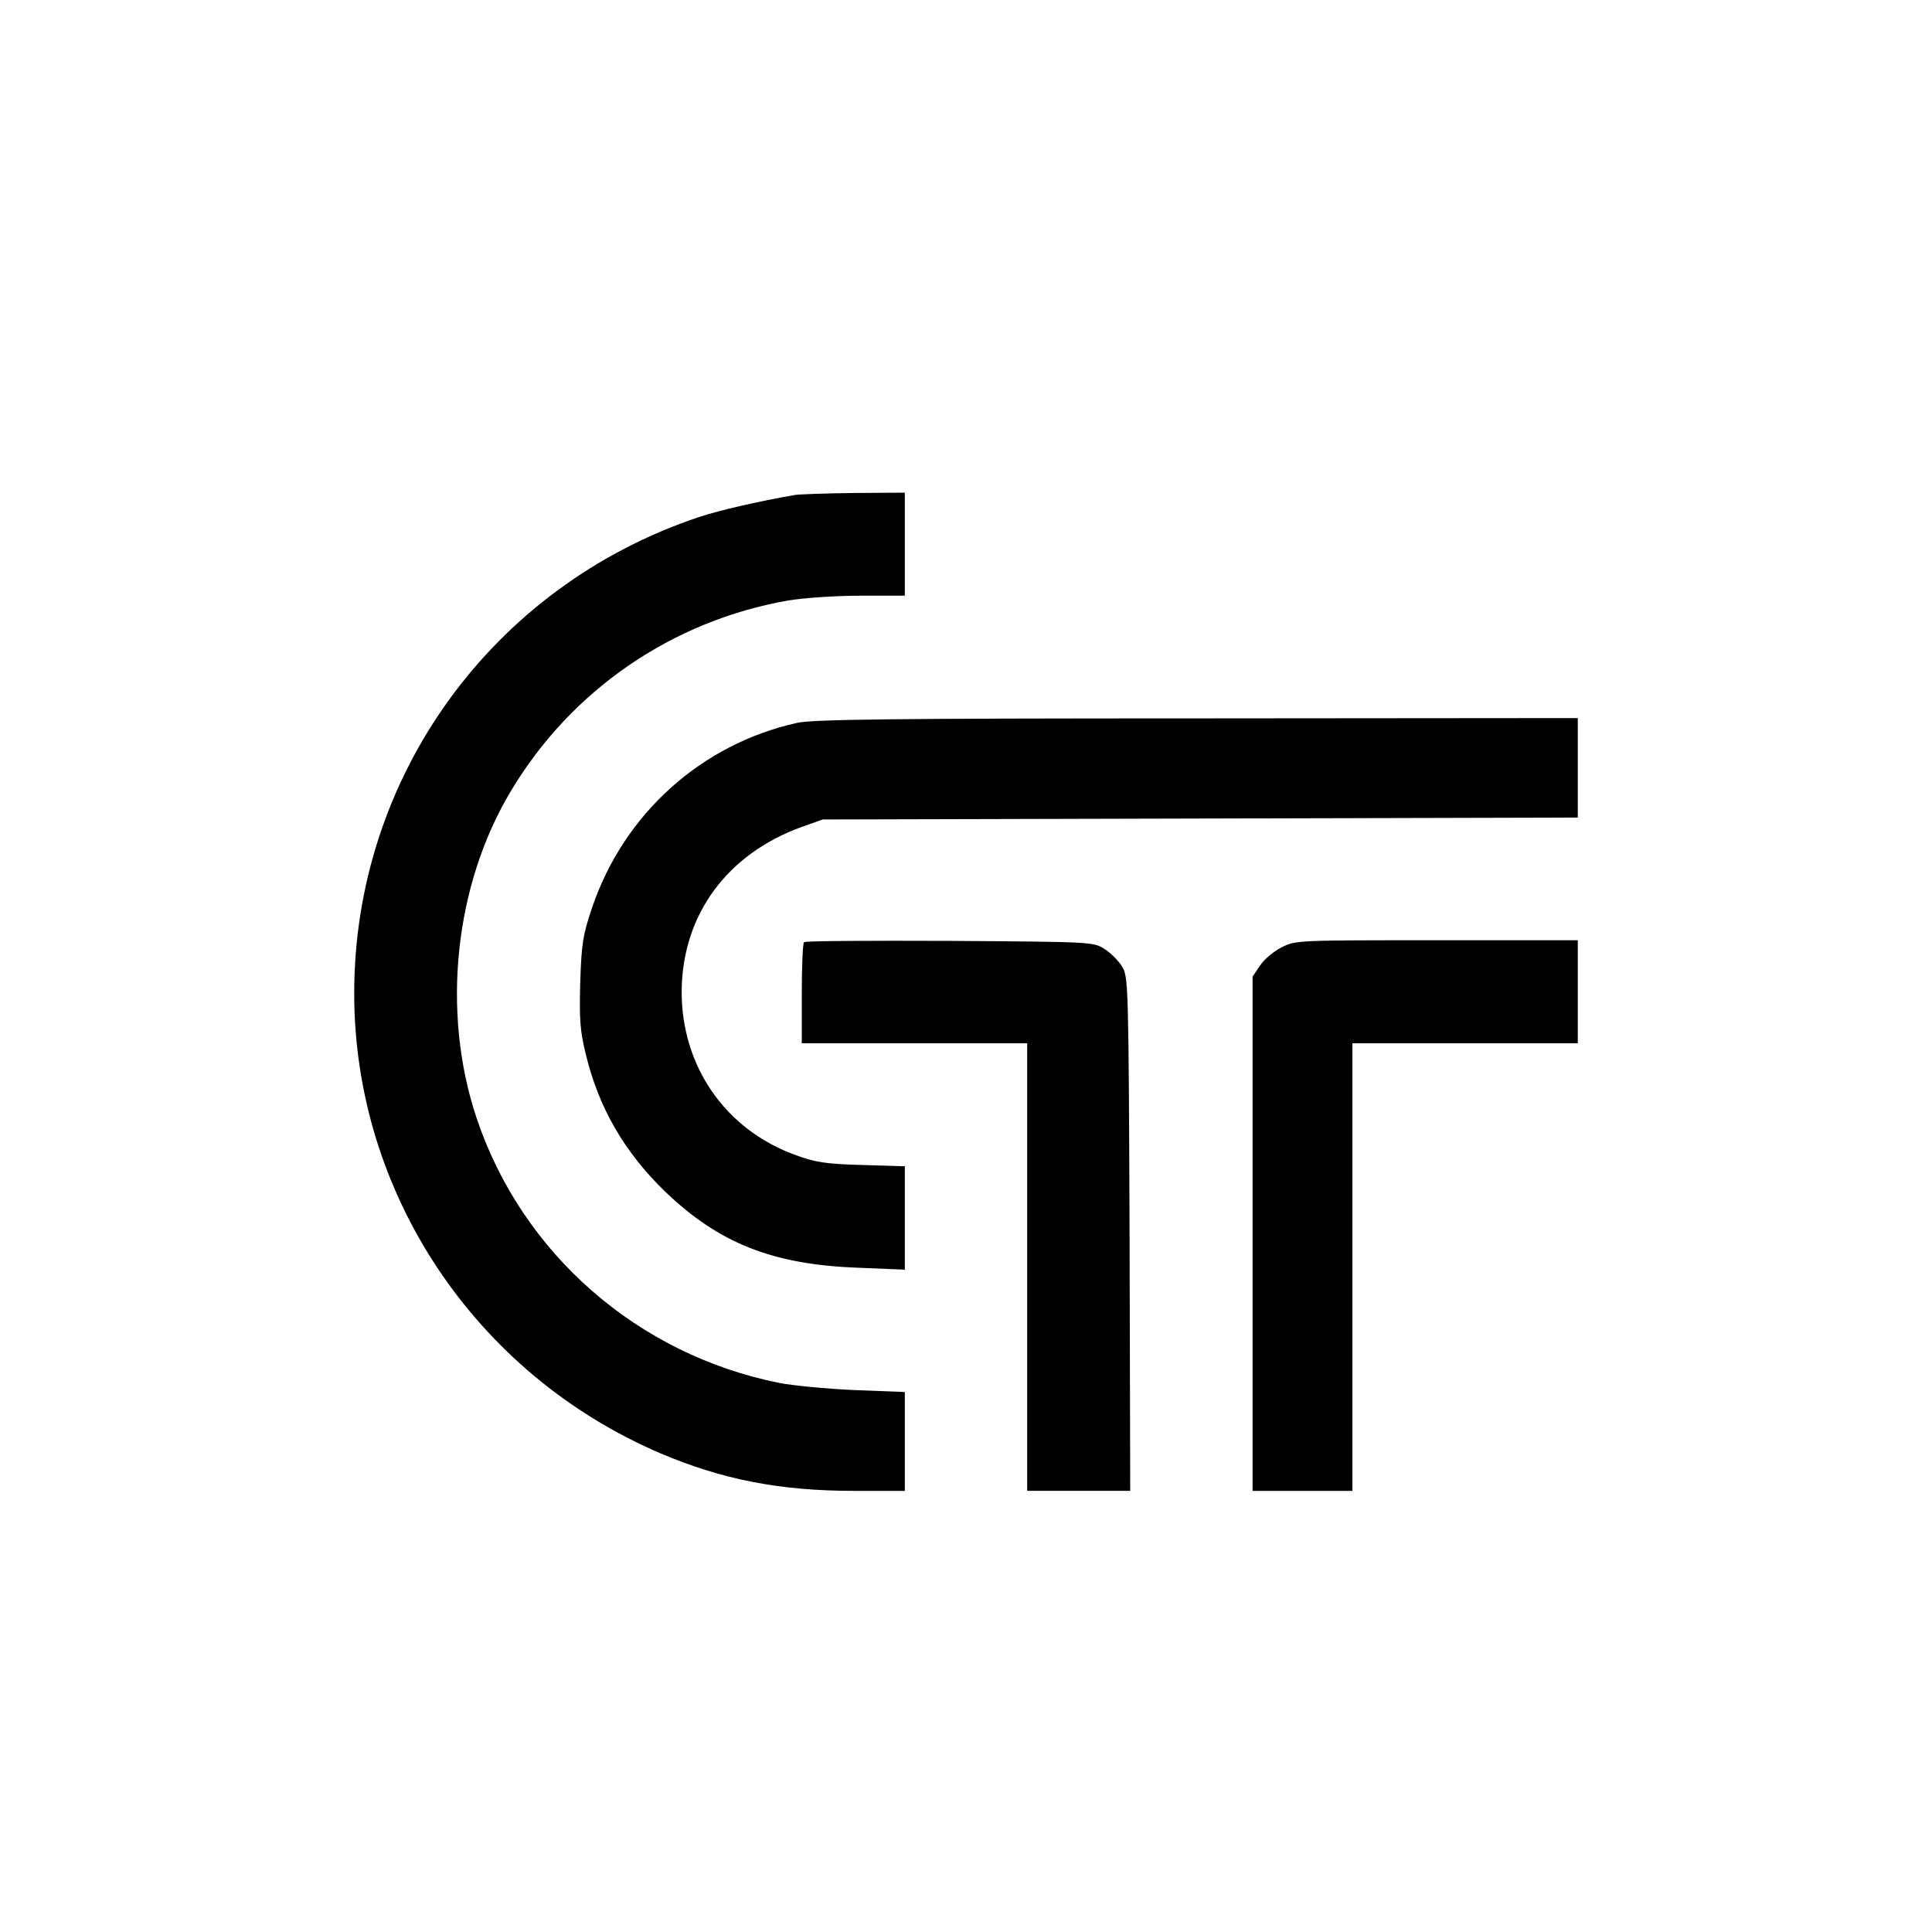
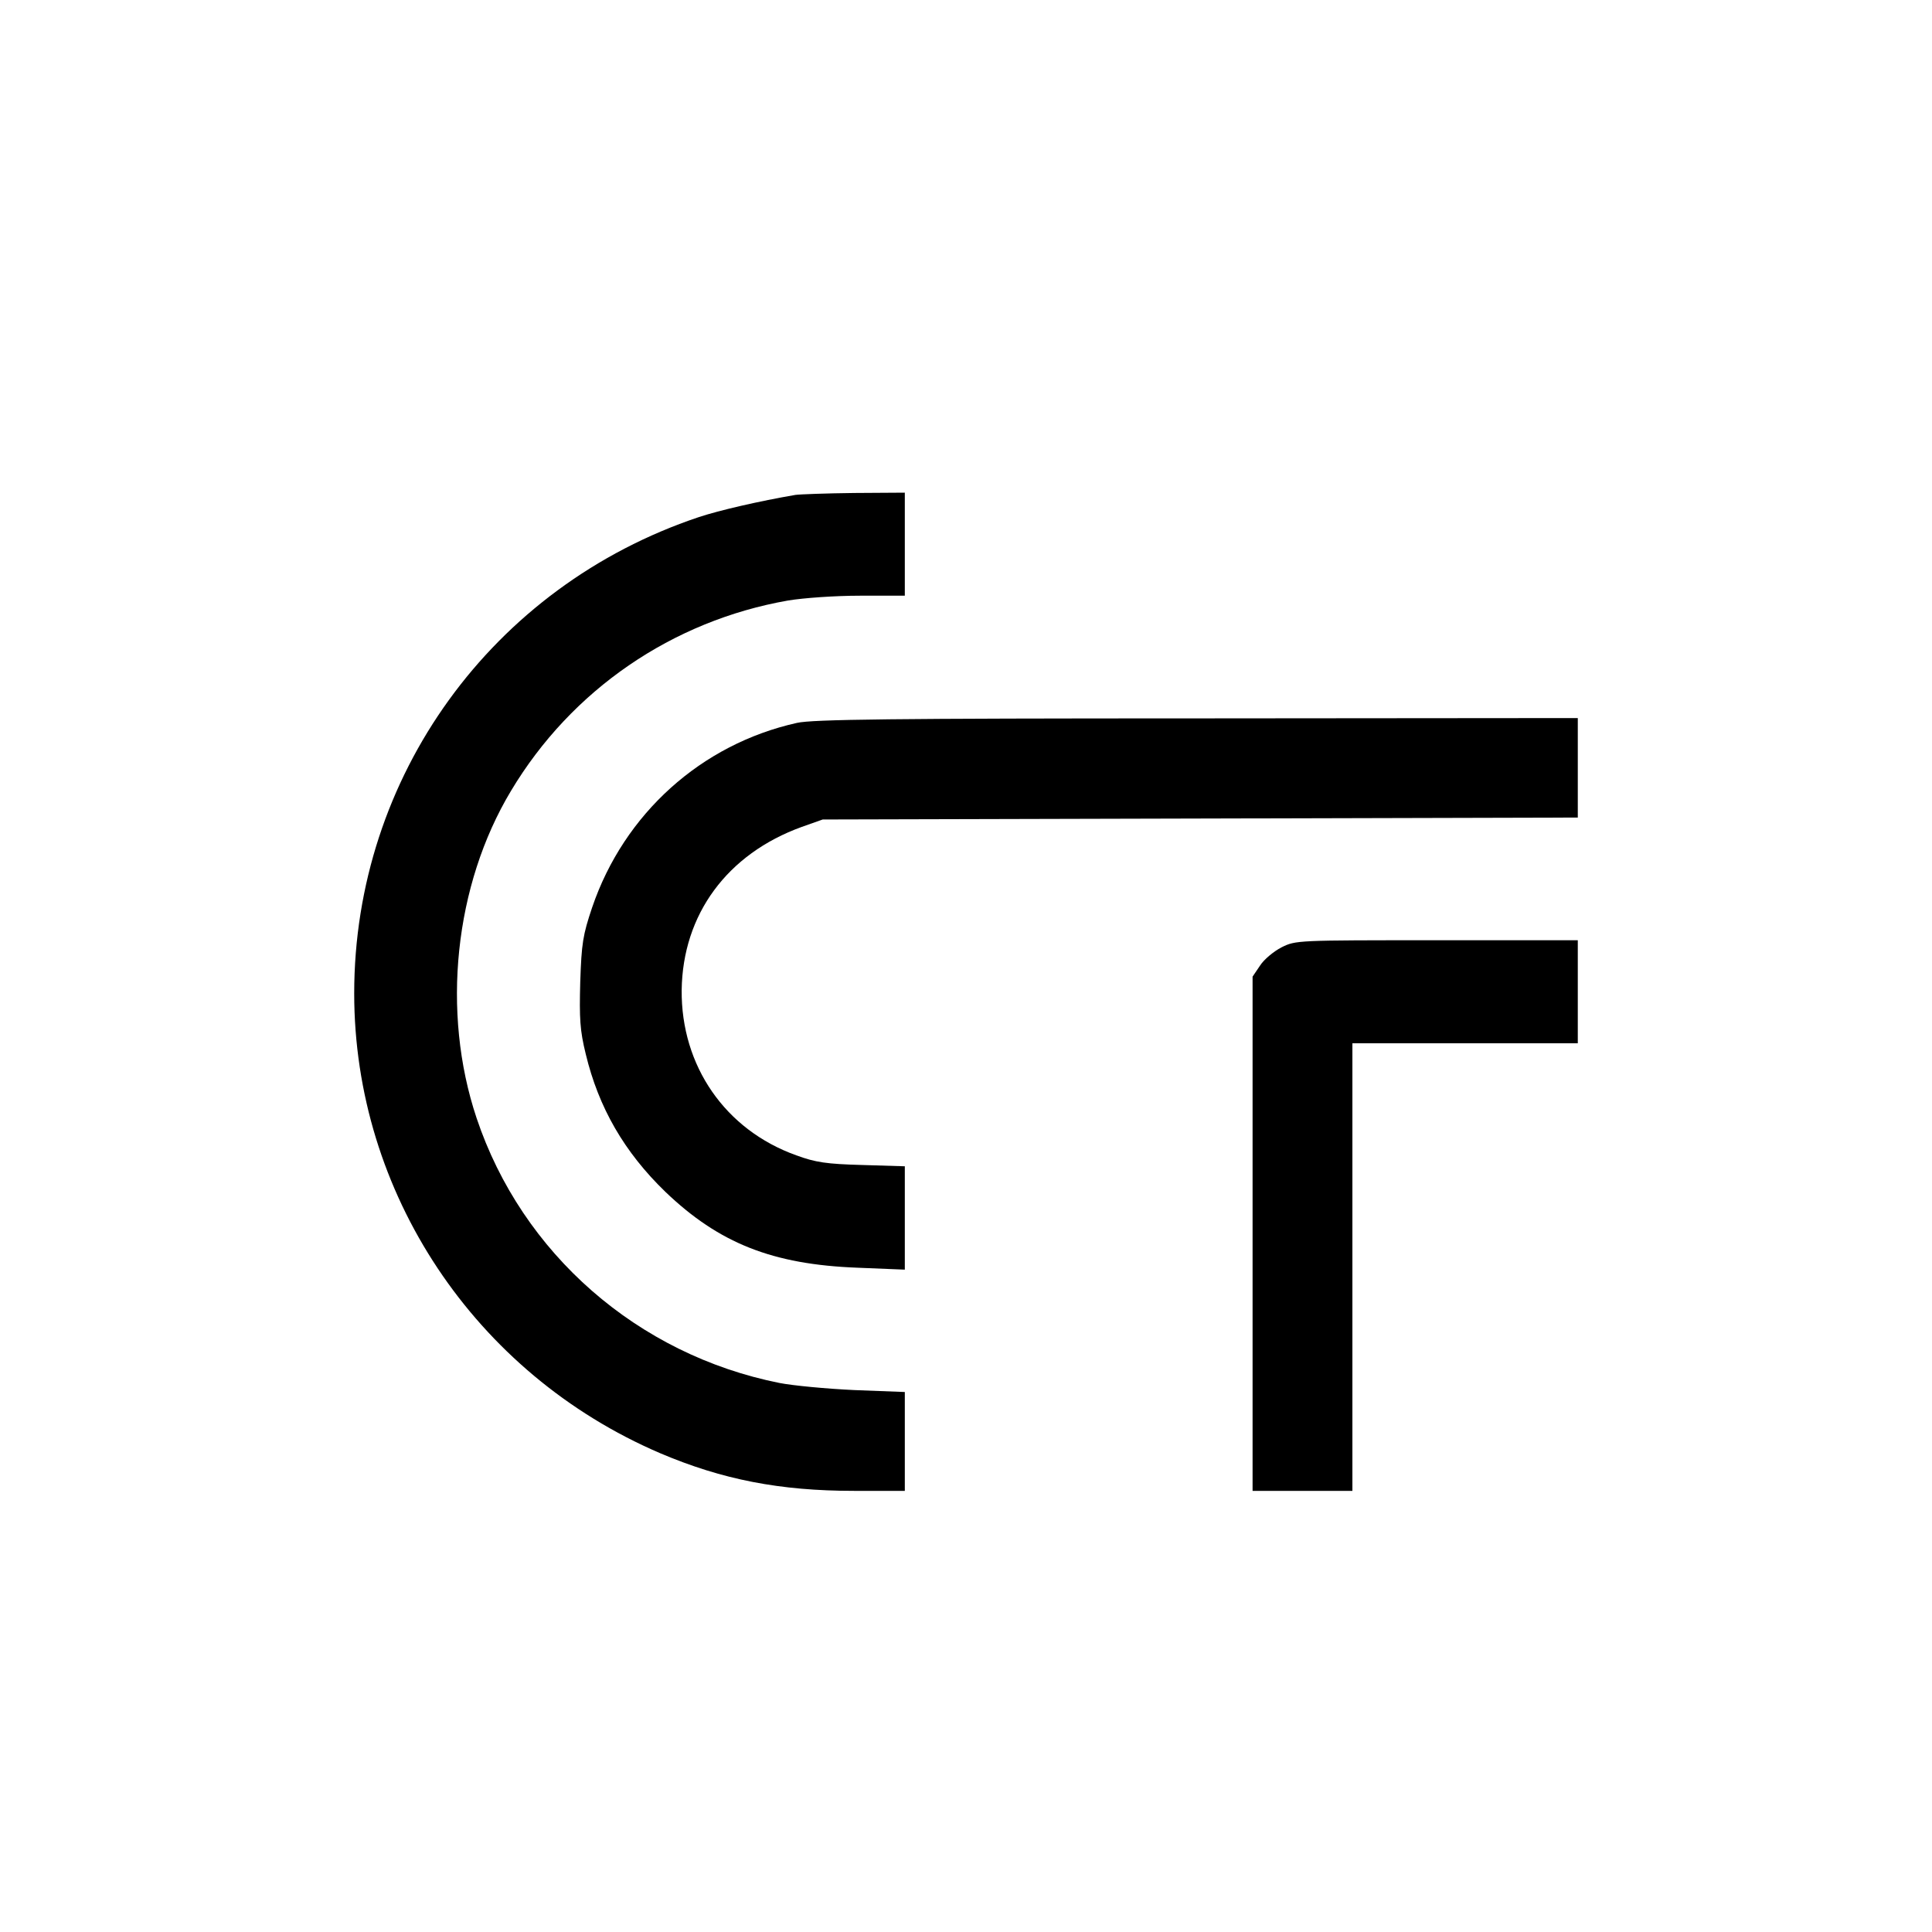
<svg xmlns="http://www.w3.org/2000/svg" version="1.0" width="600pt" height="600pt" viewBox="0 0 600 600" preserveAspectRatio="xMidYMid meet">
  <g transform="translate(0,600) scale(0.1,-0.1)" fill="#000000" stroke="none">
    <path d="M2470 4463 c-111 -19 -237 -48 -300 -69 -642 -215 -1070 -806 -1070 -1479 0 -619 374 -1181 950 -1428 193 -82 372 -117 602 -117 l158 0 0 153 0 154 -157 6 c-87 4 -191 14 -232 22 -441 88 -800 402 -941 823 -110 329 -69 723 107 1016 188 314 501 528 860 591 48 8 146 15 224 15 l139 0 0 160 0 160 -157 -1 c-87 -1 -169 -4 -183 -6z" />
    <path d="M2475 3755 c-297 -66 -537 -282 -636 -573 -29 -86 -33 -112 -37 -232 -3 -113 -1 -150 17 -223 40 -167 120 -305 247 -428 167 -160 333 -226 597 -236 l147 -6 0 161 0 160 -132 4 c-111 3 -145 8 -205 30 -221 79 -358 278 -356 513 3 235 141 423 373 507 l65 23 1173 3 1172 3 0 154 0 155 -1182 -1 c-944 0 -1195 -3 -1243 -14z" />
-     <path d="M2497 3074 c-4 -4 -7 -76 -7 -161 l0 -153 350 0 350 0 0 -695 0 -695 160 0 160 0 -2 798 c-3 777 -4 798 -23 830 -11 18 -36 43 -55 55 -34 22 -43 22 -480 25 -245 1 -449 0 -453 -4z" />
    <path d="M3980 3058 c-25 -13 -55 -38 -67 -57 l-23 -34 0 -798 0 -799 155 0 155 0 0 695 0 695 350 0 350 0 0 160 0 160 -438 0 c-434 0 -438 0 -482 -22z" />
  </g>
</svg>